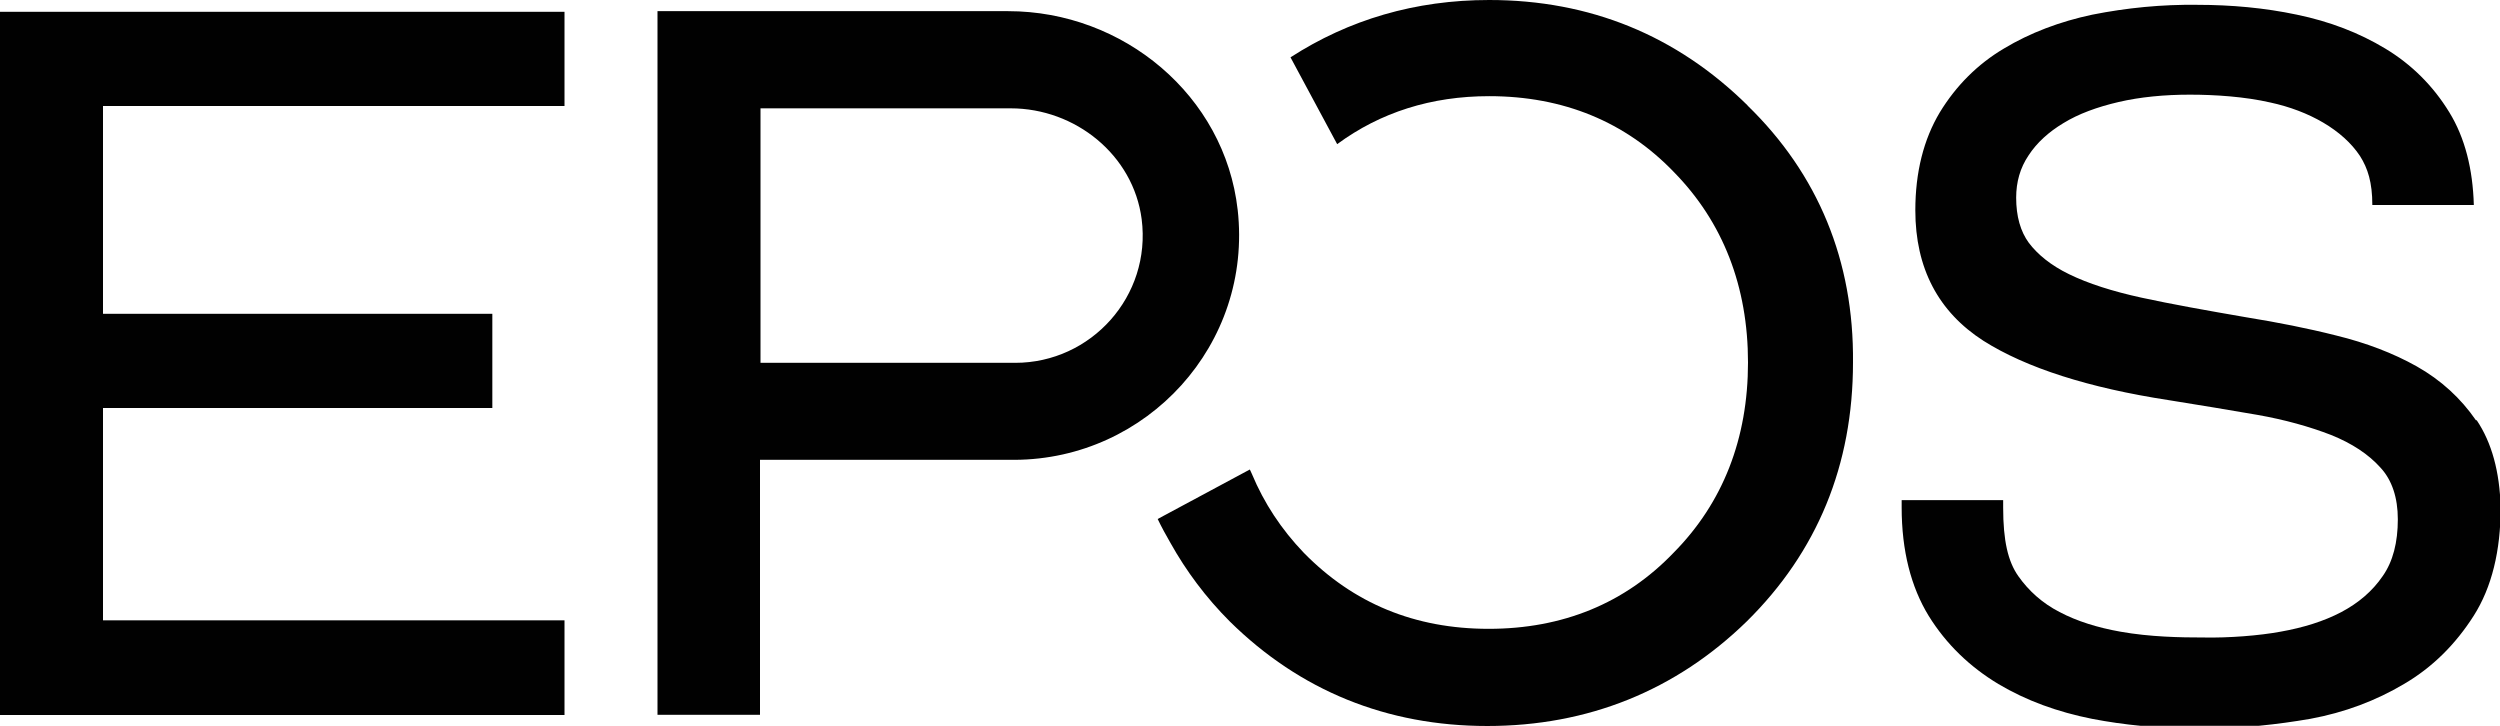
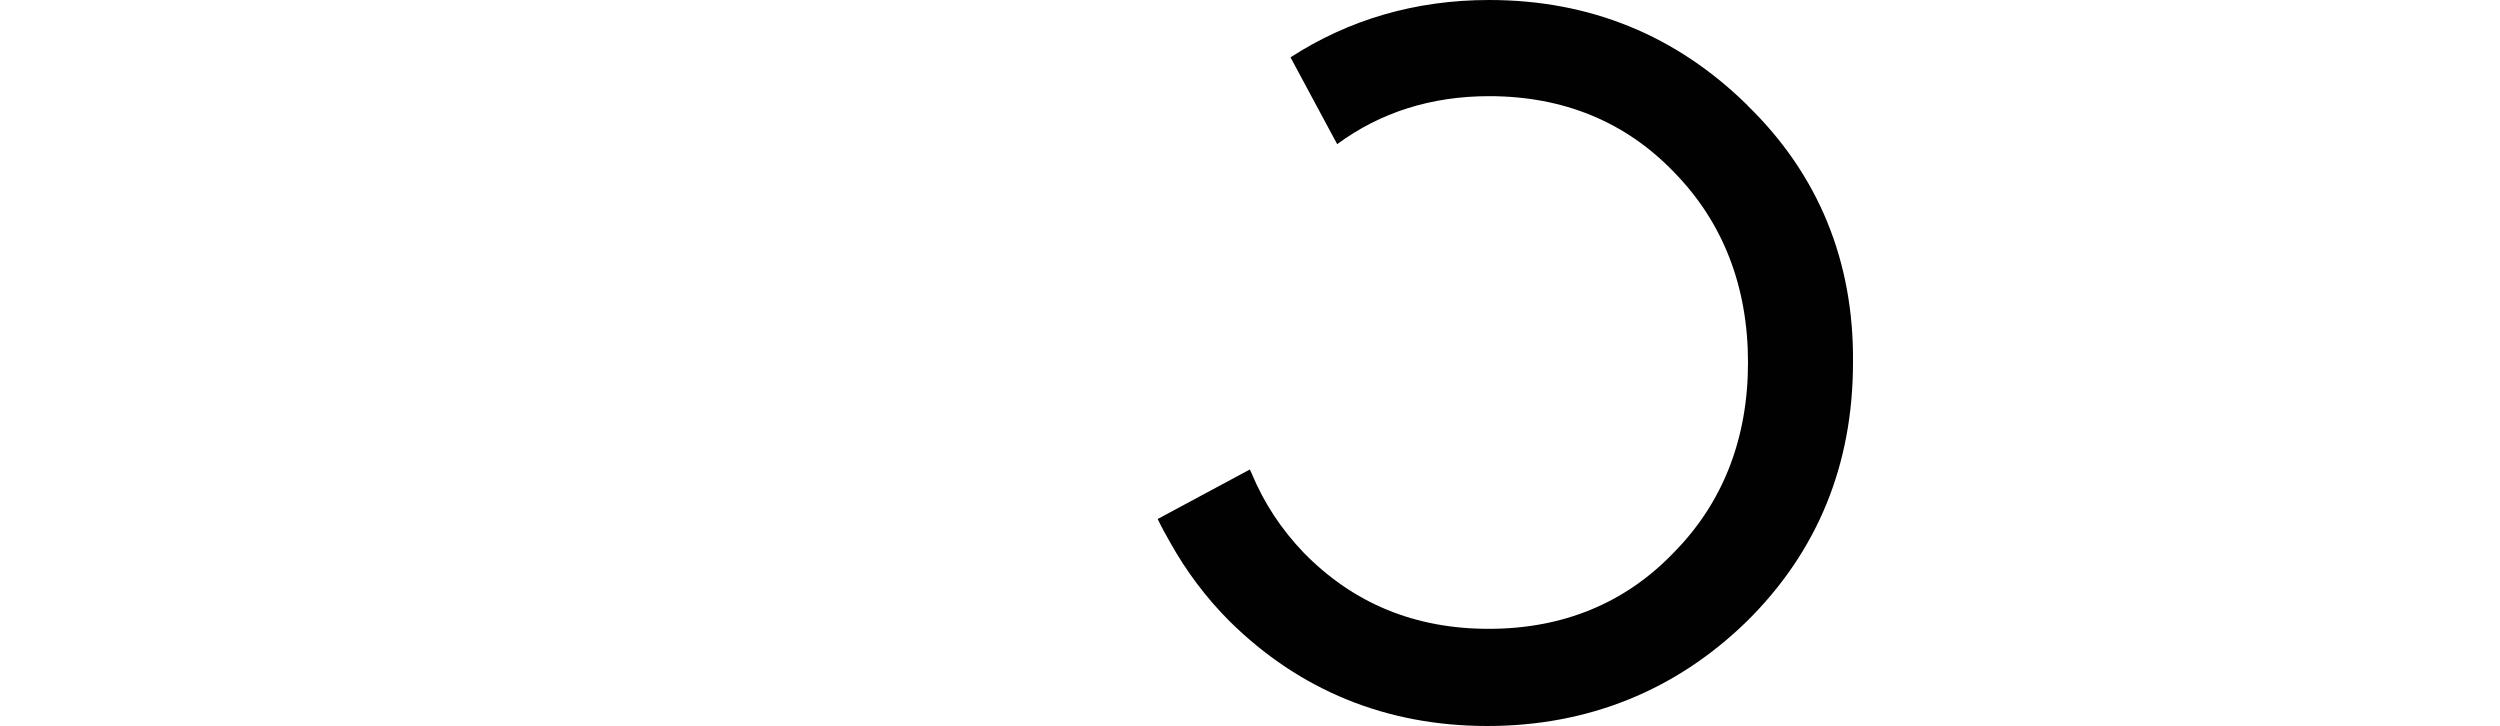
<svg xmlns="http://www.w3.org/2000/svg" id="a" data-name="Слой 1" viewBox="0 0 150 43.55">
  <defs>
    <style>
      .b {
        fill: #010101;
      }
    </style>
  </defs>
-   <path class="b" d="m148.56,25.22c-.91-1.32-2.09-2.41-3.56-3.24-1.41-.79-3.03-1.41-4.83-1.85-1.74-.44-3.53-.79-5.38-1.09-2.38-.41-4.5-.79-6.3-1.18-1.74-.38-3.21-.85-4.35-1.41-1.09-.53-1.88-1.18-2.41-1.88-.5-.68-.76-1.59-.76-2.71,0-.94.24-1.79.74-2.53.5-.77,1.21-1.41,2.09-1.94.91-.56,2.03-.97,3.32-1.27s2.74-.44,4.27-.44,3.3.12,4.83.47c2.32.5,4.35,1.65,5.38,3.21.47.74.74,1.59.74,2.94h6.09c-.06-2.15-.53-4.03-1.47-5.56-.97-1.59-2.27-2.88-3.85-3.83-1.56-.94-3.32-1.62-5.3-2.03-1.94-.41-3.94-.59-5.97-.59-2.12-.03-4.24.18-6.3.59-1.94.41-3.74,1.09-5.3,2.03-1.59.94-2.88,2.24-3.85,3.83-.97,1.62-1.47,3.59-1.47,5.88,0,3.47,1.38,6.09,4.09,7.83,2.56,1.62,6.3,2.82,11.12,3.56,1.82.29,3.62.59,5.3.88,1.65.29,3.15.71,4.44,1.21,1.24.5,2.24,1.15,2.97,1.97.68.74,1.03,1.79,1.03,3.09,0,1.38-.29,2.53-.91,3.41-.62.91-1.47,1.62-2.47,2.15-1.06.56-2.3.94-3.65,1.18-1.29.24-3.12.38-4.62.35-1.38,0-3.21-.03-5-.35-1.35-.24-2.59-.62-3.65-1.18-1.03-.53-1.85-1.27-2.47-2.15-.62-.88-.91-2.12-.91-4.12v-.44h-6.09v.44c0,2.59.56,4.77,1.62,6.5,1.06,1.71,2.47,3.06,4.18,4.09,1.68,1,3.56,1.68,5.62,2.09,1.97.38,3.94.56,5.86.56h1.24c1.97,0,3.97-.21,6-.56,2.06-.38,3.94-1.09,5.62-2.09,1.71-1,3.09-2.38,4.18-4.09,1.09-1.71,1.62-3.91,1.62-6.5-.06-2.15-.53-3.88-1.44-5.24h0ZM0,42.9h33.87v-5.68H6.18v-12.74h23.36v-5.65H6.18V6.36h27.69V.71H0v42.19ZM74.26,12.59c-.77-6.86-6.86-11.92-13.77-11.92h-21.04v42.22h6.15v-15.3h15.27c7.94-.03,14.3-6.91,13.39-15.01Zm-13.36,9.18h-15.27V6.5h15.01c3.88,0,7.36,2.8,7.86,6.65.59,4.62-3.03,8.62-7.59,8.62h0Z" />
  <path class="b" d="m104.86,6.33c-4.27-4.21-9.47-6.33-15.51-6.33-4.44,0-8.42,1.18-11.92,3.44l2.8,5.21c2.59-1.91,5.65-2.88,9.12-2.88,4.44,0,8.18,1.53,11.09,4.56,2.94,3,4.44,6.86,4.44,11.42s-1.5,8.42-4.47,11.42c-2.91,3.03-6.65,4.56-11.09,4.56s-8.12-1.53-11.09-4.56c-1.35-1.41-2.38-2.97-3.12-4.74-.03-.09-.09-.18-.12-.26l-5.53,2.97c.24.5.5.97.77,1.44.94,1.68,2.12,3.27,3.56,4.71,4.21,4.15,9.42,6.27,15.45,6.27s11.3-2.12,15.56-6.27c4.24-4.18,6.38-9.39,6.38-15.54.06-6.09-2.09-11.3-6.33-15.42Z" />
</svg>